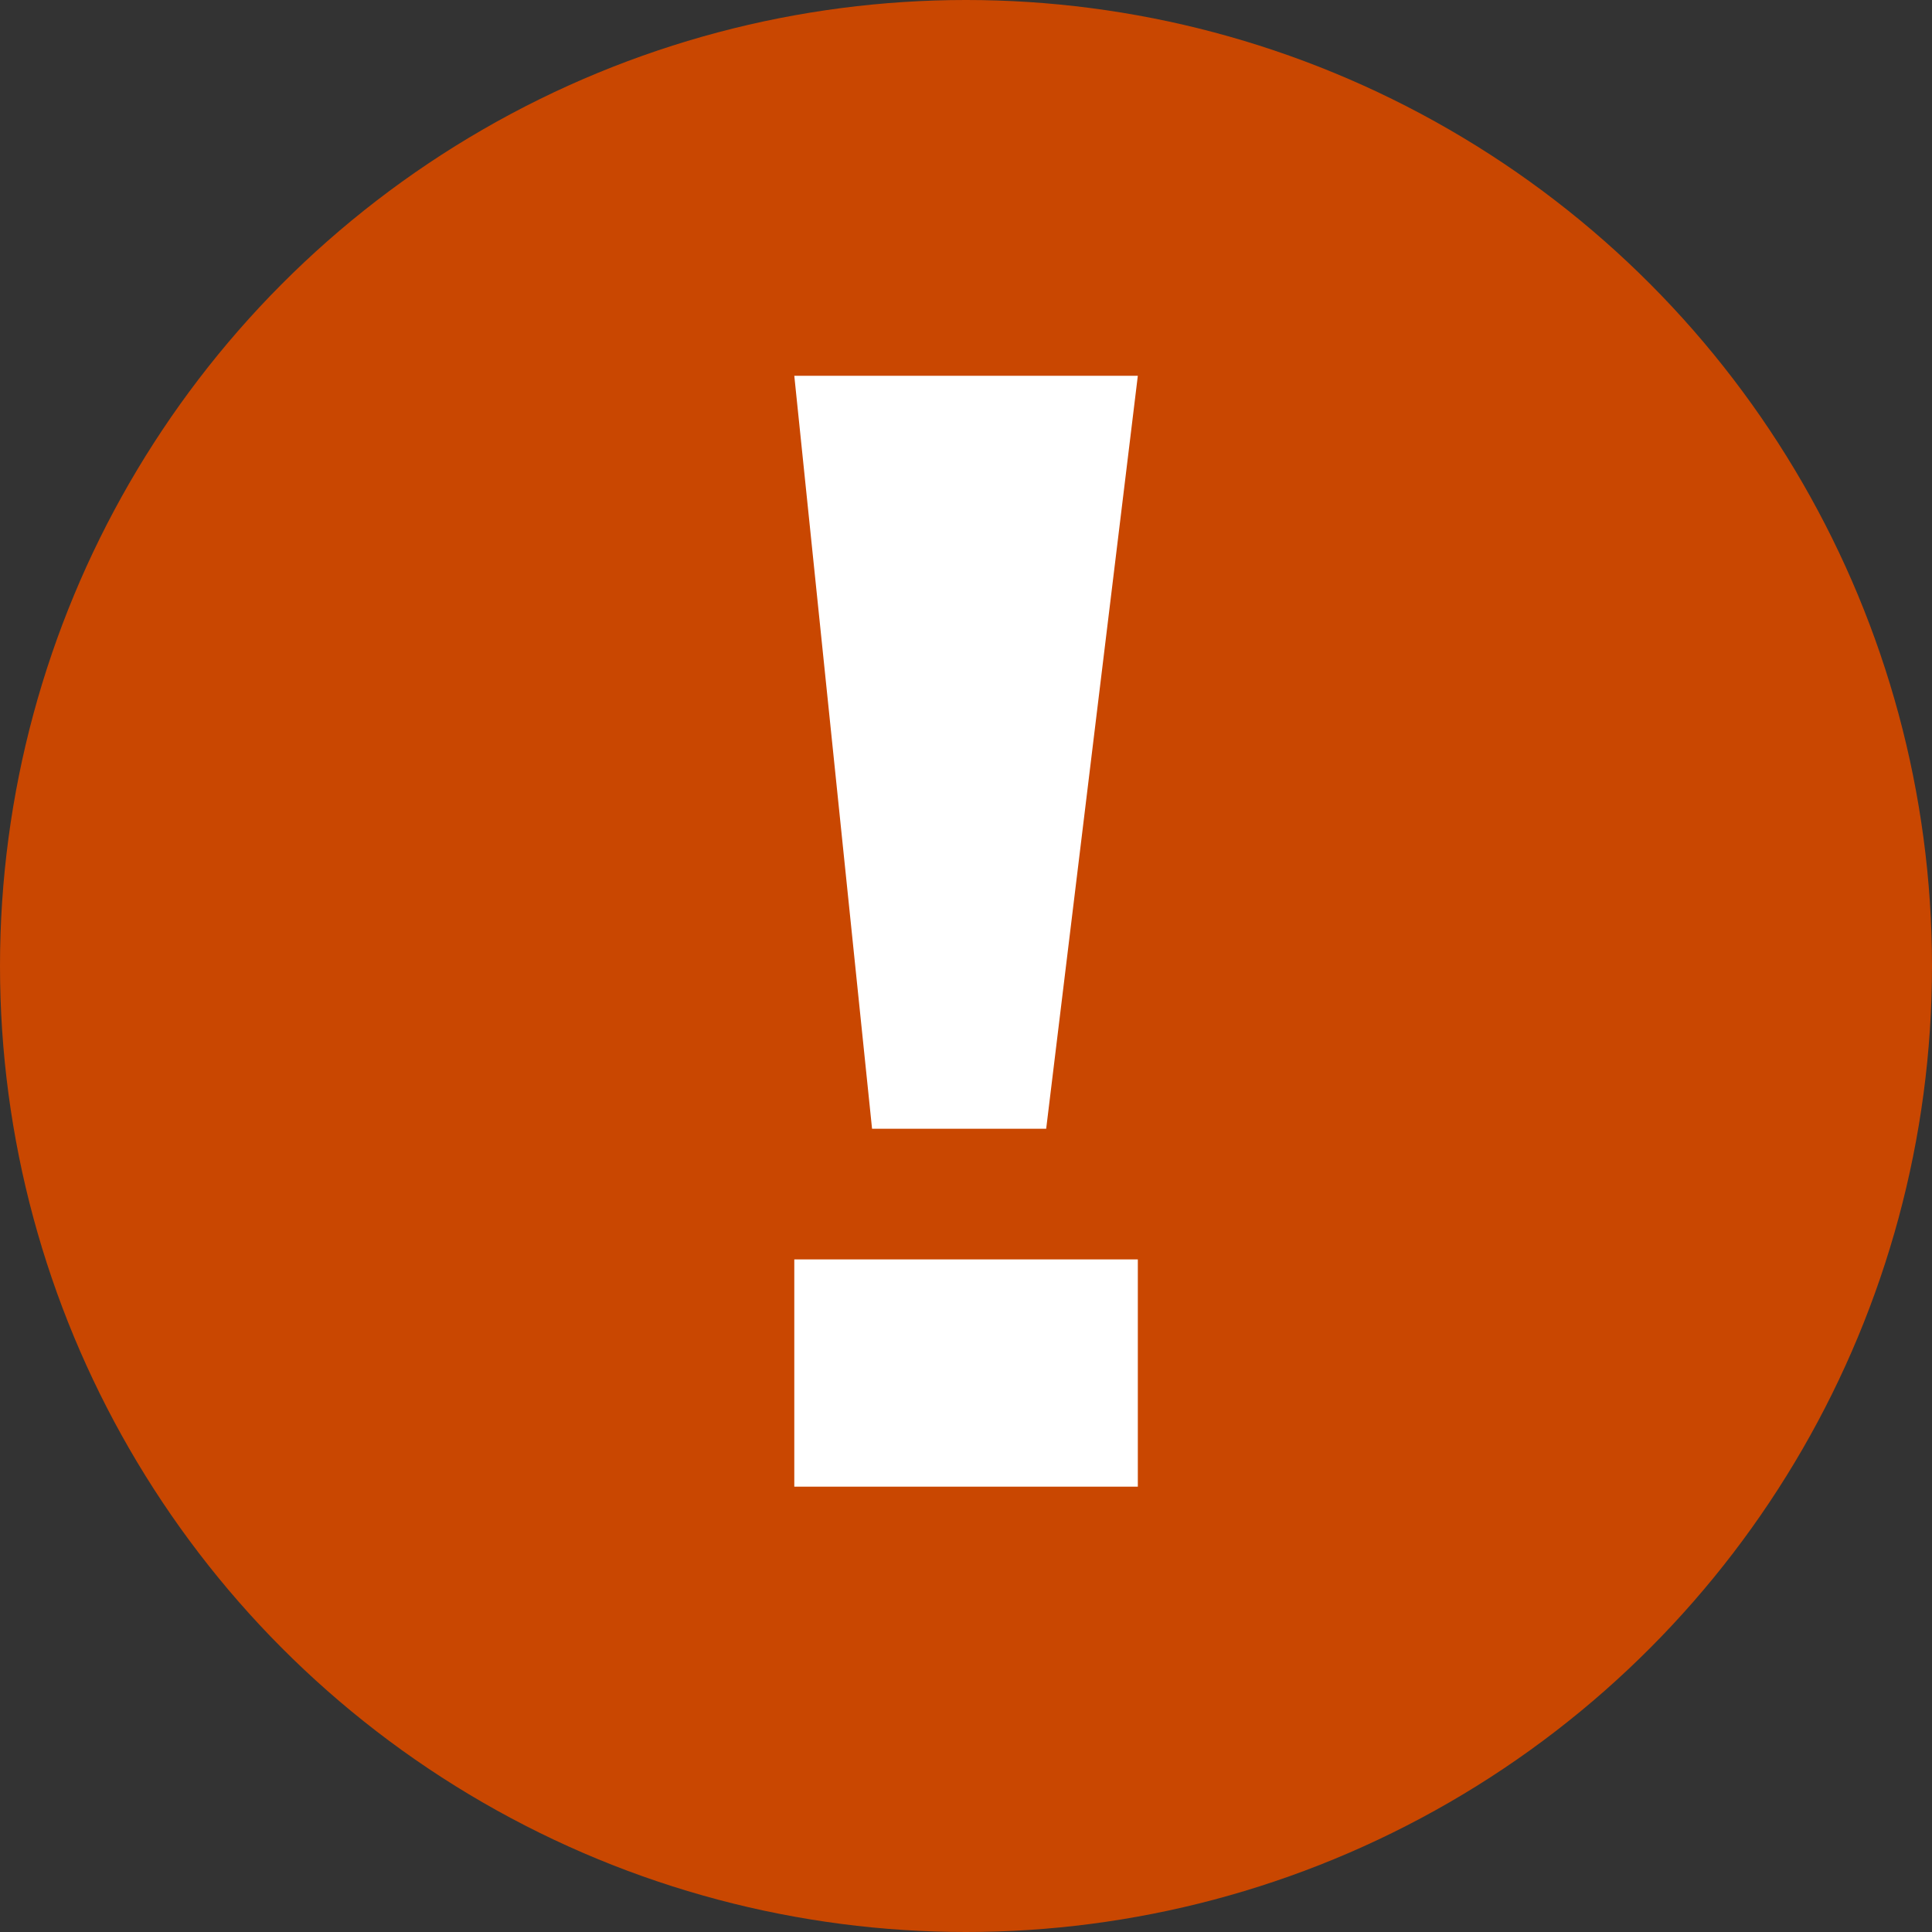
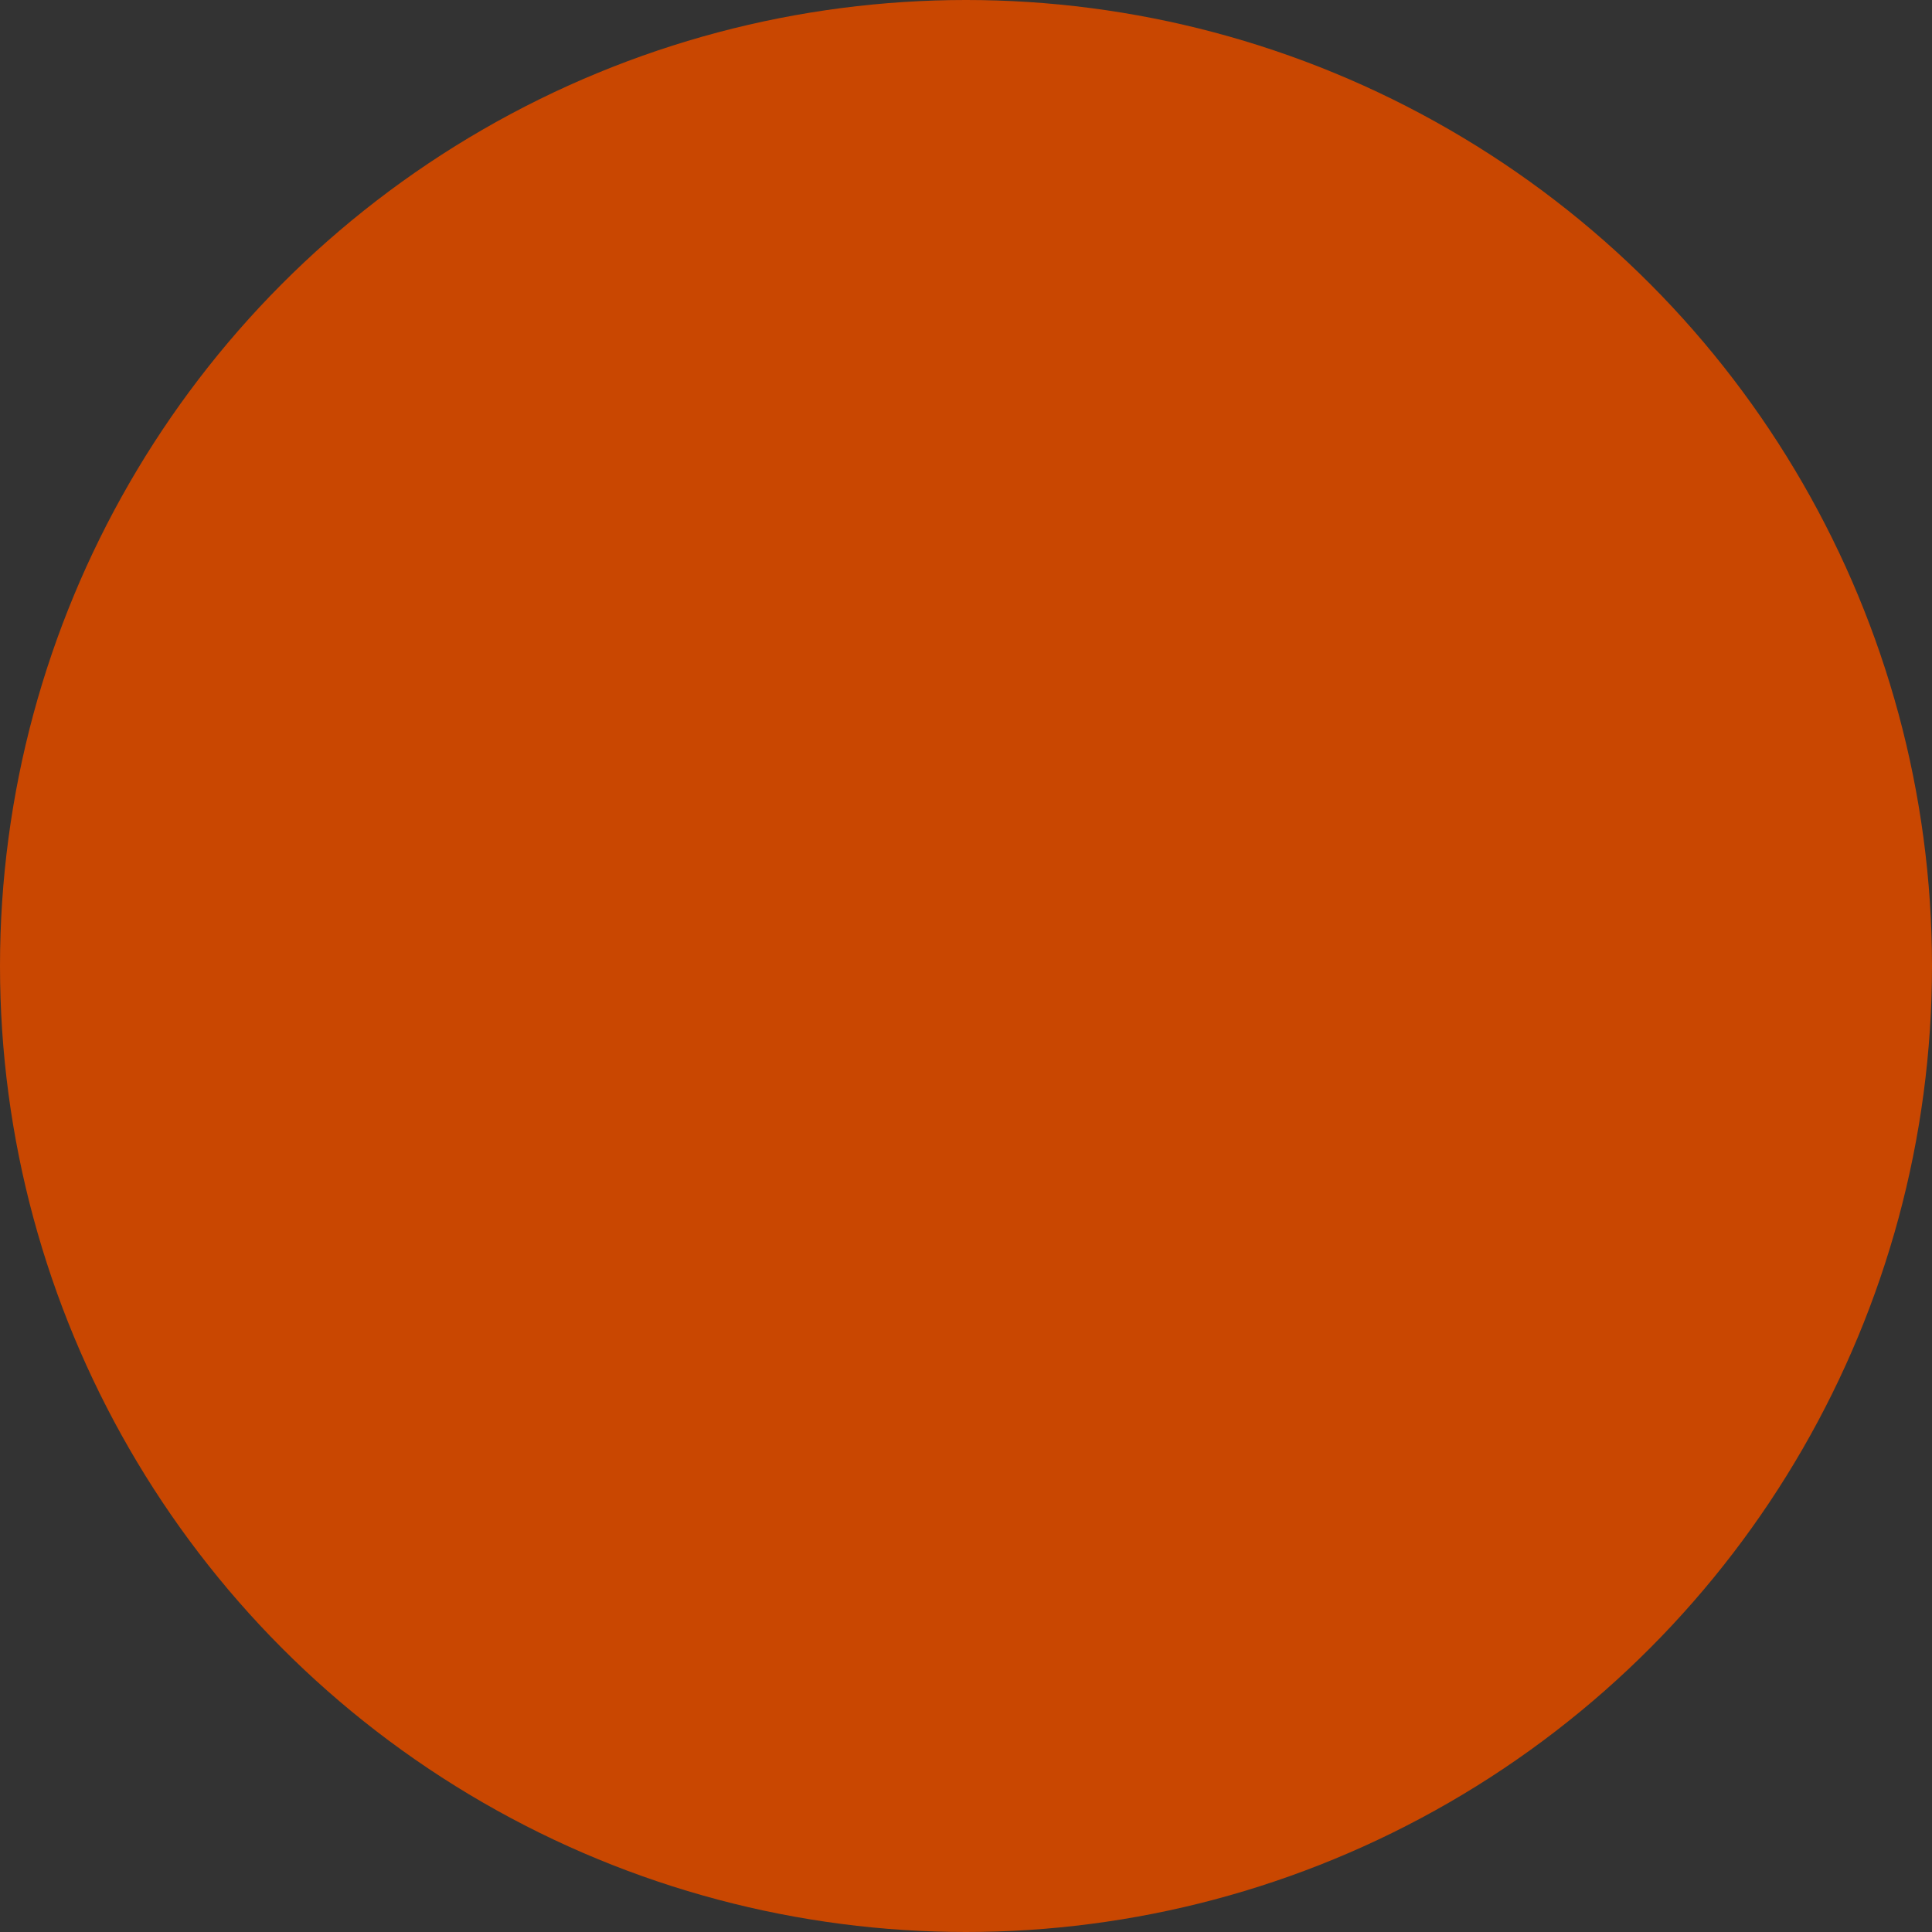
<svg xmlns="http://www.w3.org/2000/svg" id="icon_alert" width="16" height="16" viewBox="0 0 16 16">
  <rect x="0" y="0" width="16" height="16" fill="#333333" stroke="none" />
  <circle id="楕円形_347" data-name="楕円形 347" cx="8" cy="8" r="8" fill="#c94701" />
-   <path id="パス_2502" data-name="パス 2502" d="M1.316-5.264H2.758L3.517-11.5H.672ZM.672-2.3H3.517V-4.182H.672Z" transform="translate(5.906 14.612)" fill="#fff" />
</svg>